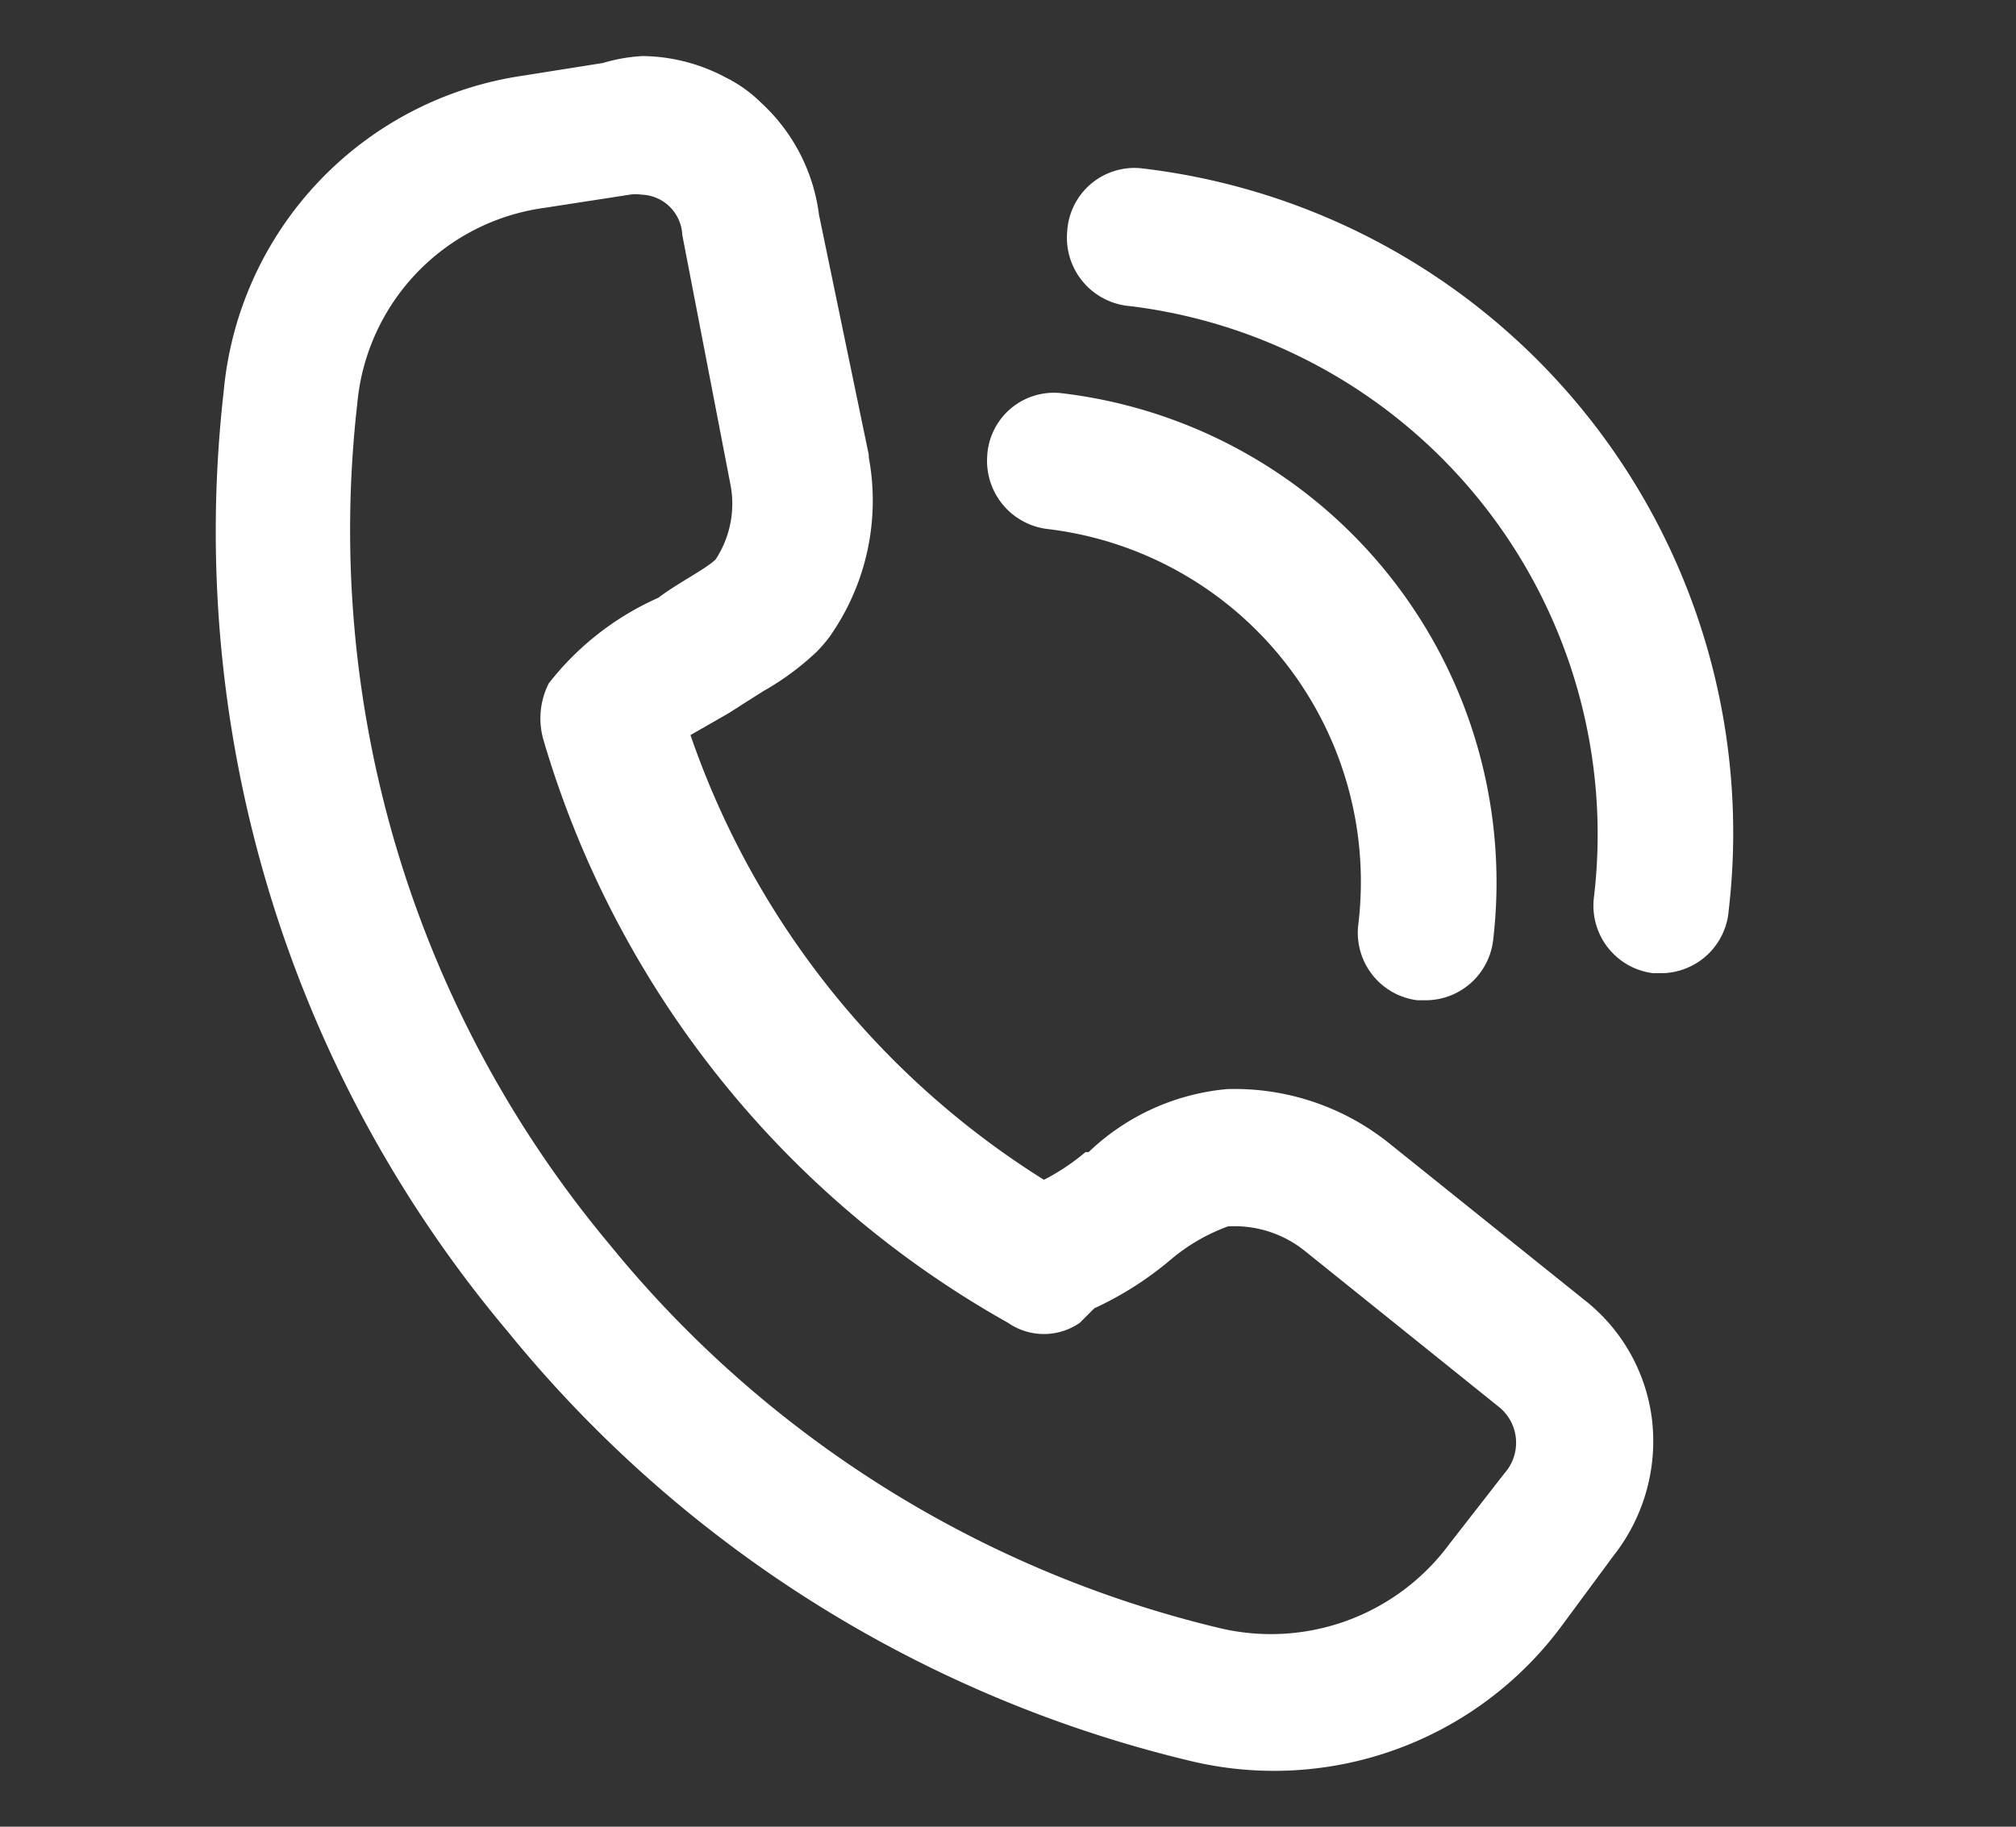
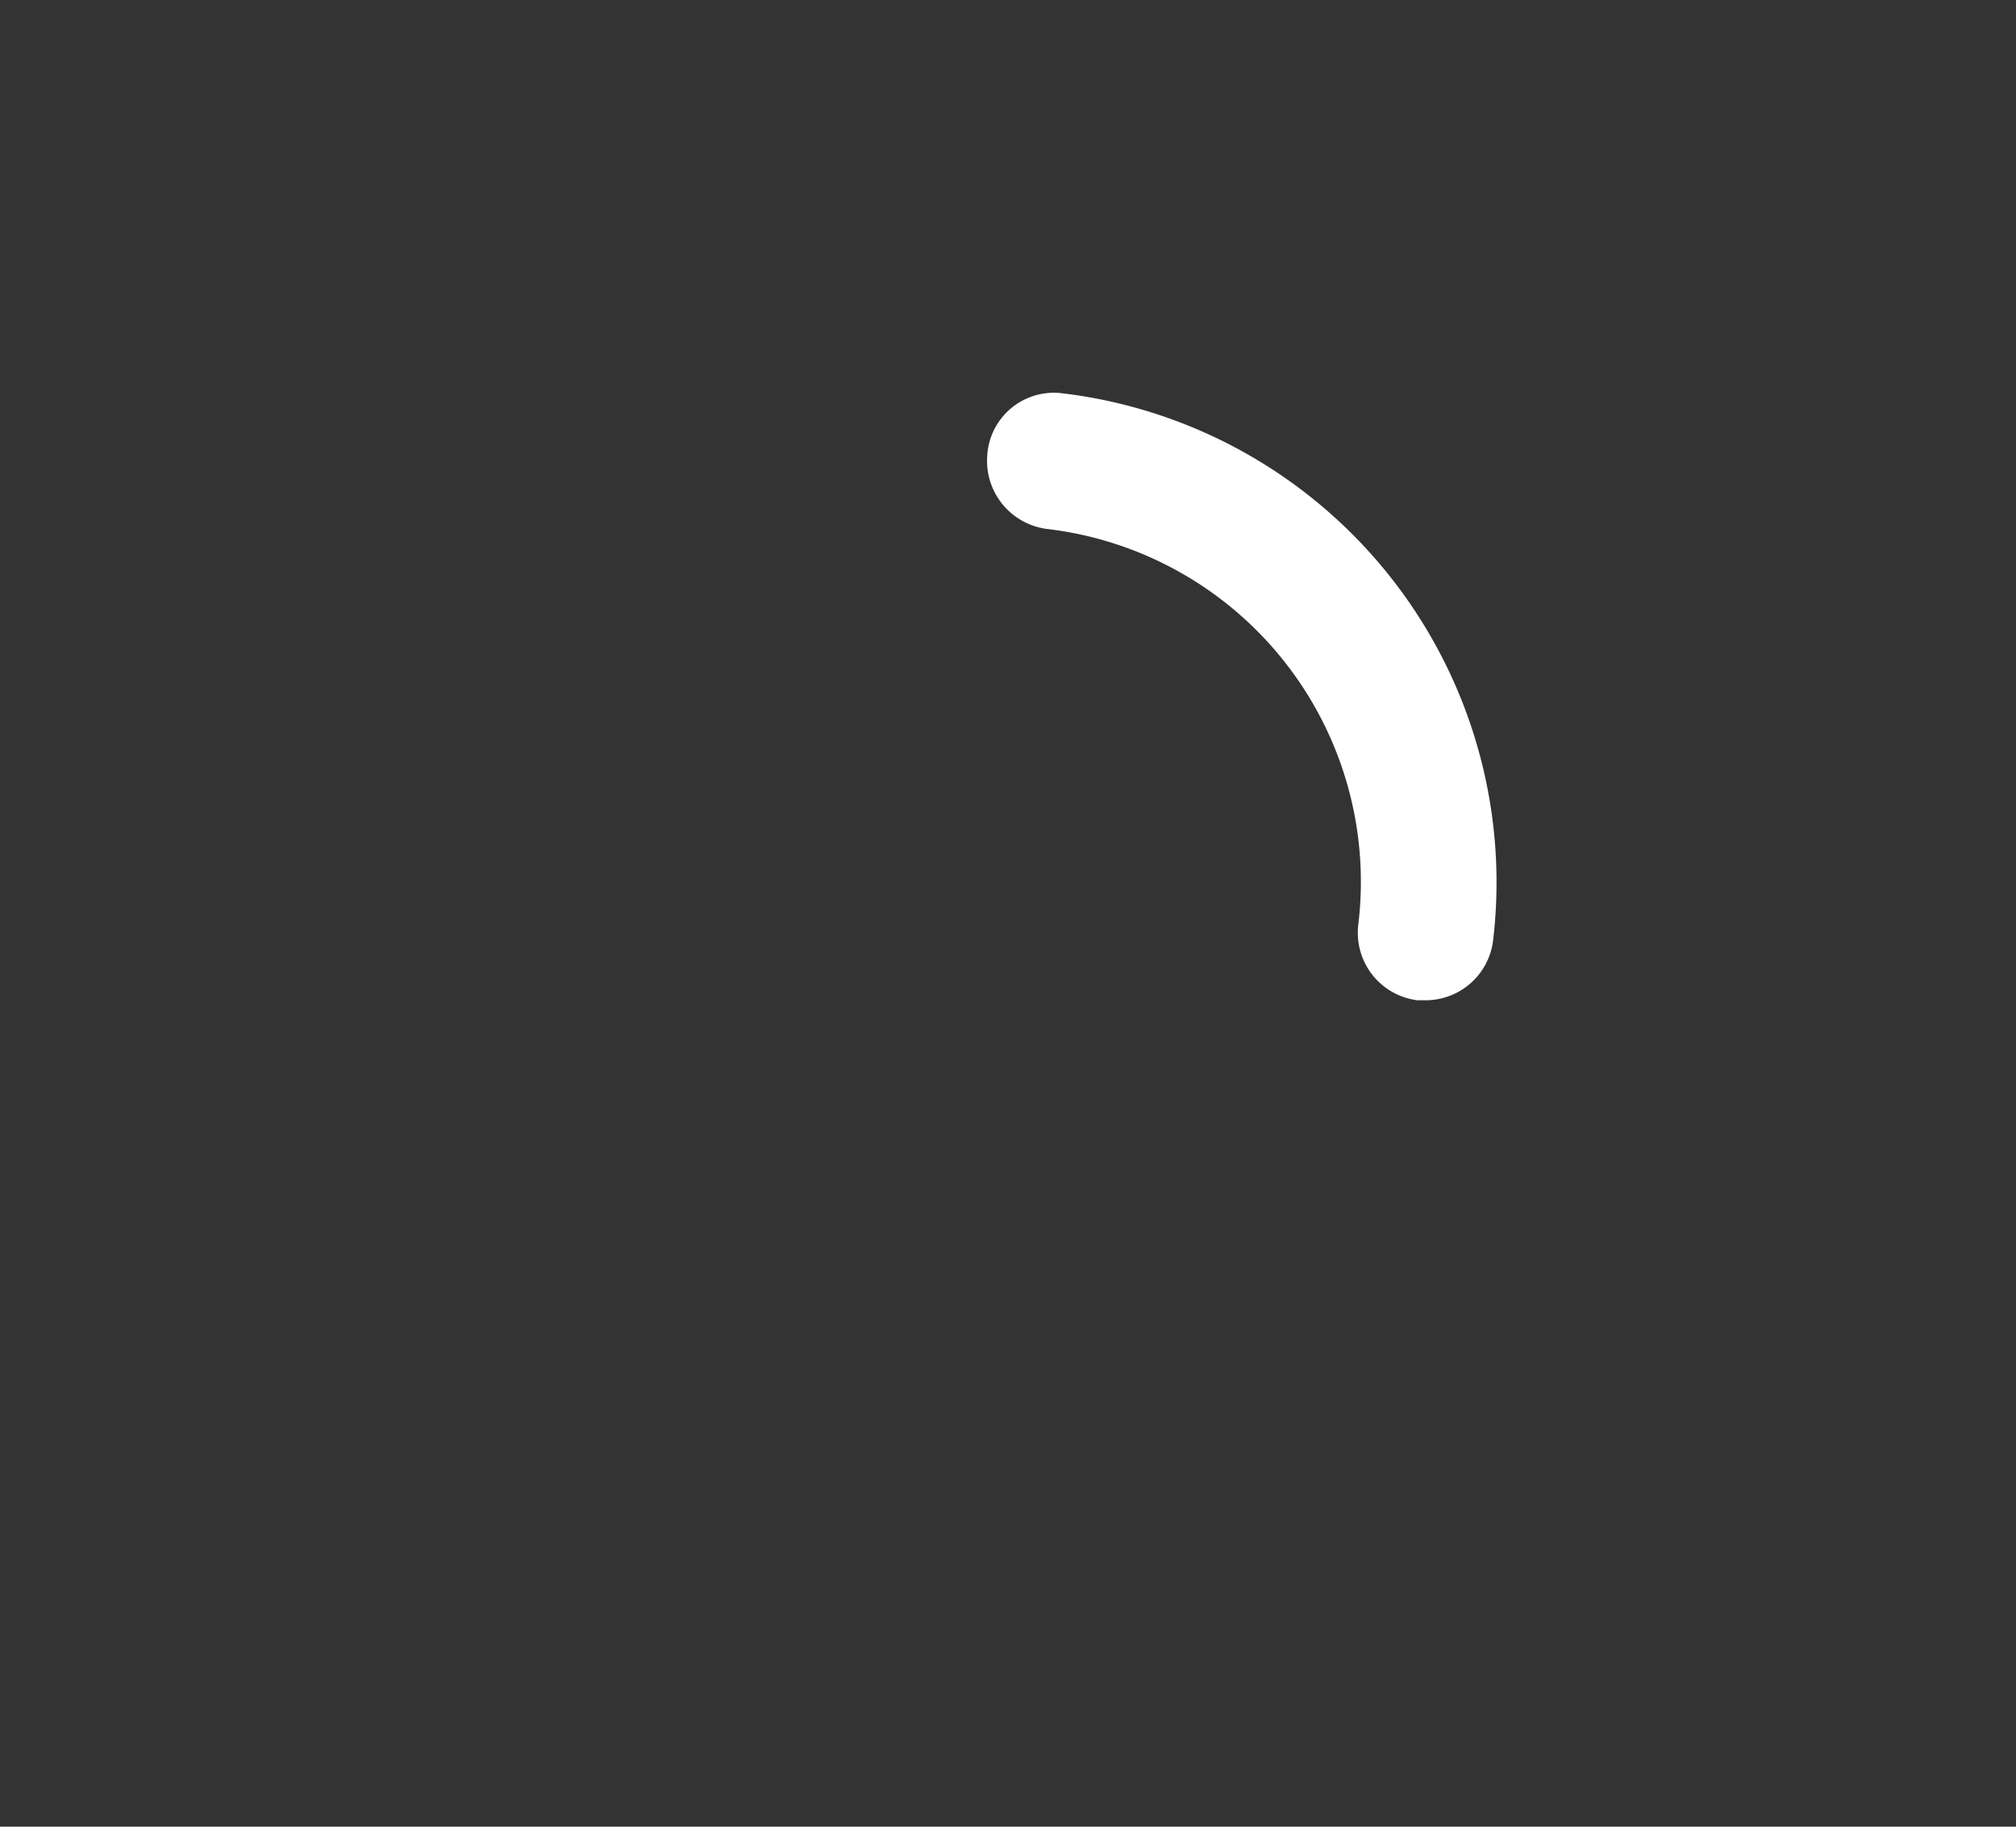
<svg xmlns="http://www.w3.org/2000/svg" id="Layer_1" data-name="Layer 1" viewBox="0 0 32 29">
  <rect x="0" y="0" width="32" height="29" fill="#333333" stroke="none" />
  <defs>
    <style>.cls-1{fill:#fff;}</style>
  </defs>
  <title>Artboard 7 copy 9</title>
-   <path class="cls-1" d="M18.1,2.67a1.07,1.07,0,0,0-1.16,1,1.09,1.09,0,0,0,1,1.19,8.45,8.45,0,0,1,7.36,9.39,1.08,1.08,0,0,0,.94,1.2h.13a1.08,1.08,0,0,0,1.07-1A10.62,10.62,0,0,0,18.1,2.67Z" />
  <path class="cls-1" d="M16.64,8.4a5.64,5.64,0,0,1,4.92,6.28,1.08,1.08,0,0,0,.94,1.2h.13a1.08,1.08,0,0,0,1.07-.95,7.82,7.82,0,0,0-6.87-8.69,1.06,1.06,0,0,0-1.16,1A1.09,1.09,0,0,0,16.64,8.4Z" />
-   <path class="cls-1" d="M25.14,20.63l-3.09-2.48a3.92,3.92,0,0,0-2.57-.86,3.65,3.65,0,0,0-2.2,1l-.05,0a3.45,3.45,0,0,1-.66.44l0,0a13.52,13.52,0,0,1-5.61-7.06l.61-.35.25-.16.3-.19a4.29,4.29,0,0,0,.84-.62,2.17,2.17,0,0,0,.2-.23,3.75,3.75,0,0,0,.63-2.86V7.22L13,3.41a2.91,2.91,0,0,0-.92-1.78,2.16,2.16,0,0,0-.56-.4A2.86,2.86,0,0,0,10.2.89h0A2.7,2.7,0,0,0,9.57,1l-1.26.2A5.58,5.58,0,0,0,3.55,6.22,19.72,19.72,0,0,0,8.06,21.14a19.94,19.94,0,0,0,10.81,6.81,5.68,5.68,0,0,0,5.92-2.14l.82-1.11a2.94,2.94,0,0,0,.61-2.18A2.85,2.85,0,0,0,25.14,20.63Zm-1.26,2.76L23,24.52a3.52,3.52,0,0,1-3.67,1.32,17.82,17.82,0,0,1-9.66-6.09,17.68,17.68,0,0,1-4-13.33v0A3.45,3.45,0,0,1,8.64,3.3L10,3.09a.57.57,0,0,1,.18,0,.67.67,0,0,1,.65.64l.76,3.94a1.61,1.61,0,0,1-.23,1.21c-.15.15-.61.38-.91.61a4.53,4.53,0,0,0-1.74,1.36,1.23,1.23,0,0,0-.08.91A15.68,15.68,0,0,0,16,21a1,1,0,0,0,1.14,0l.23-.23A5.32,5.32,0,0,0,18.58,20a3,3,0,0,1,.91-.53,1.78,1.78,0,0,1,1.21.38l3.11,2.5A.73.73,0,0,1,23.88,23.39Z" />
</svg>